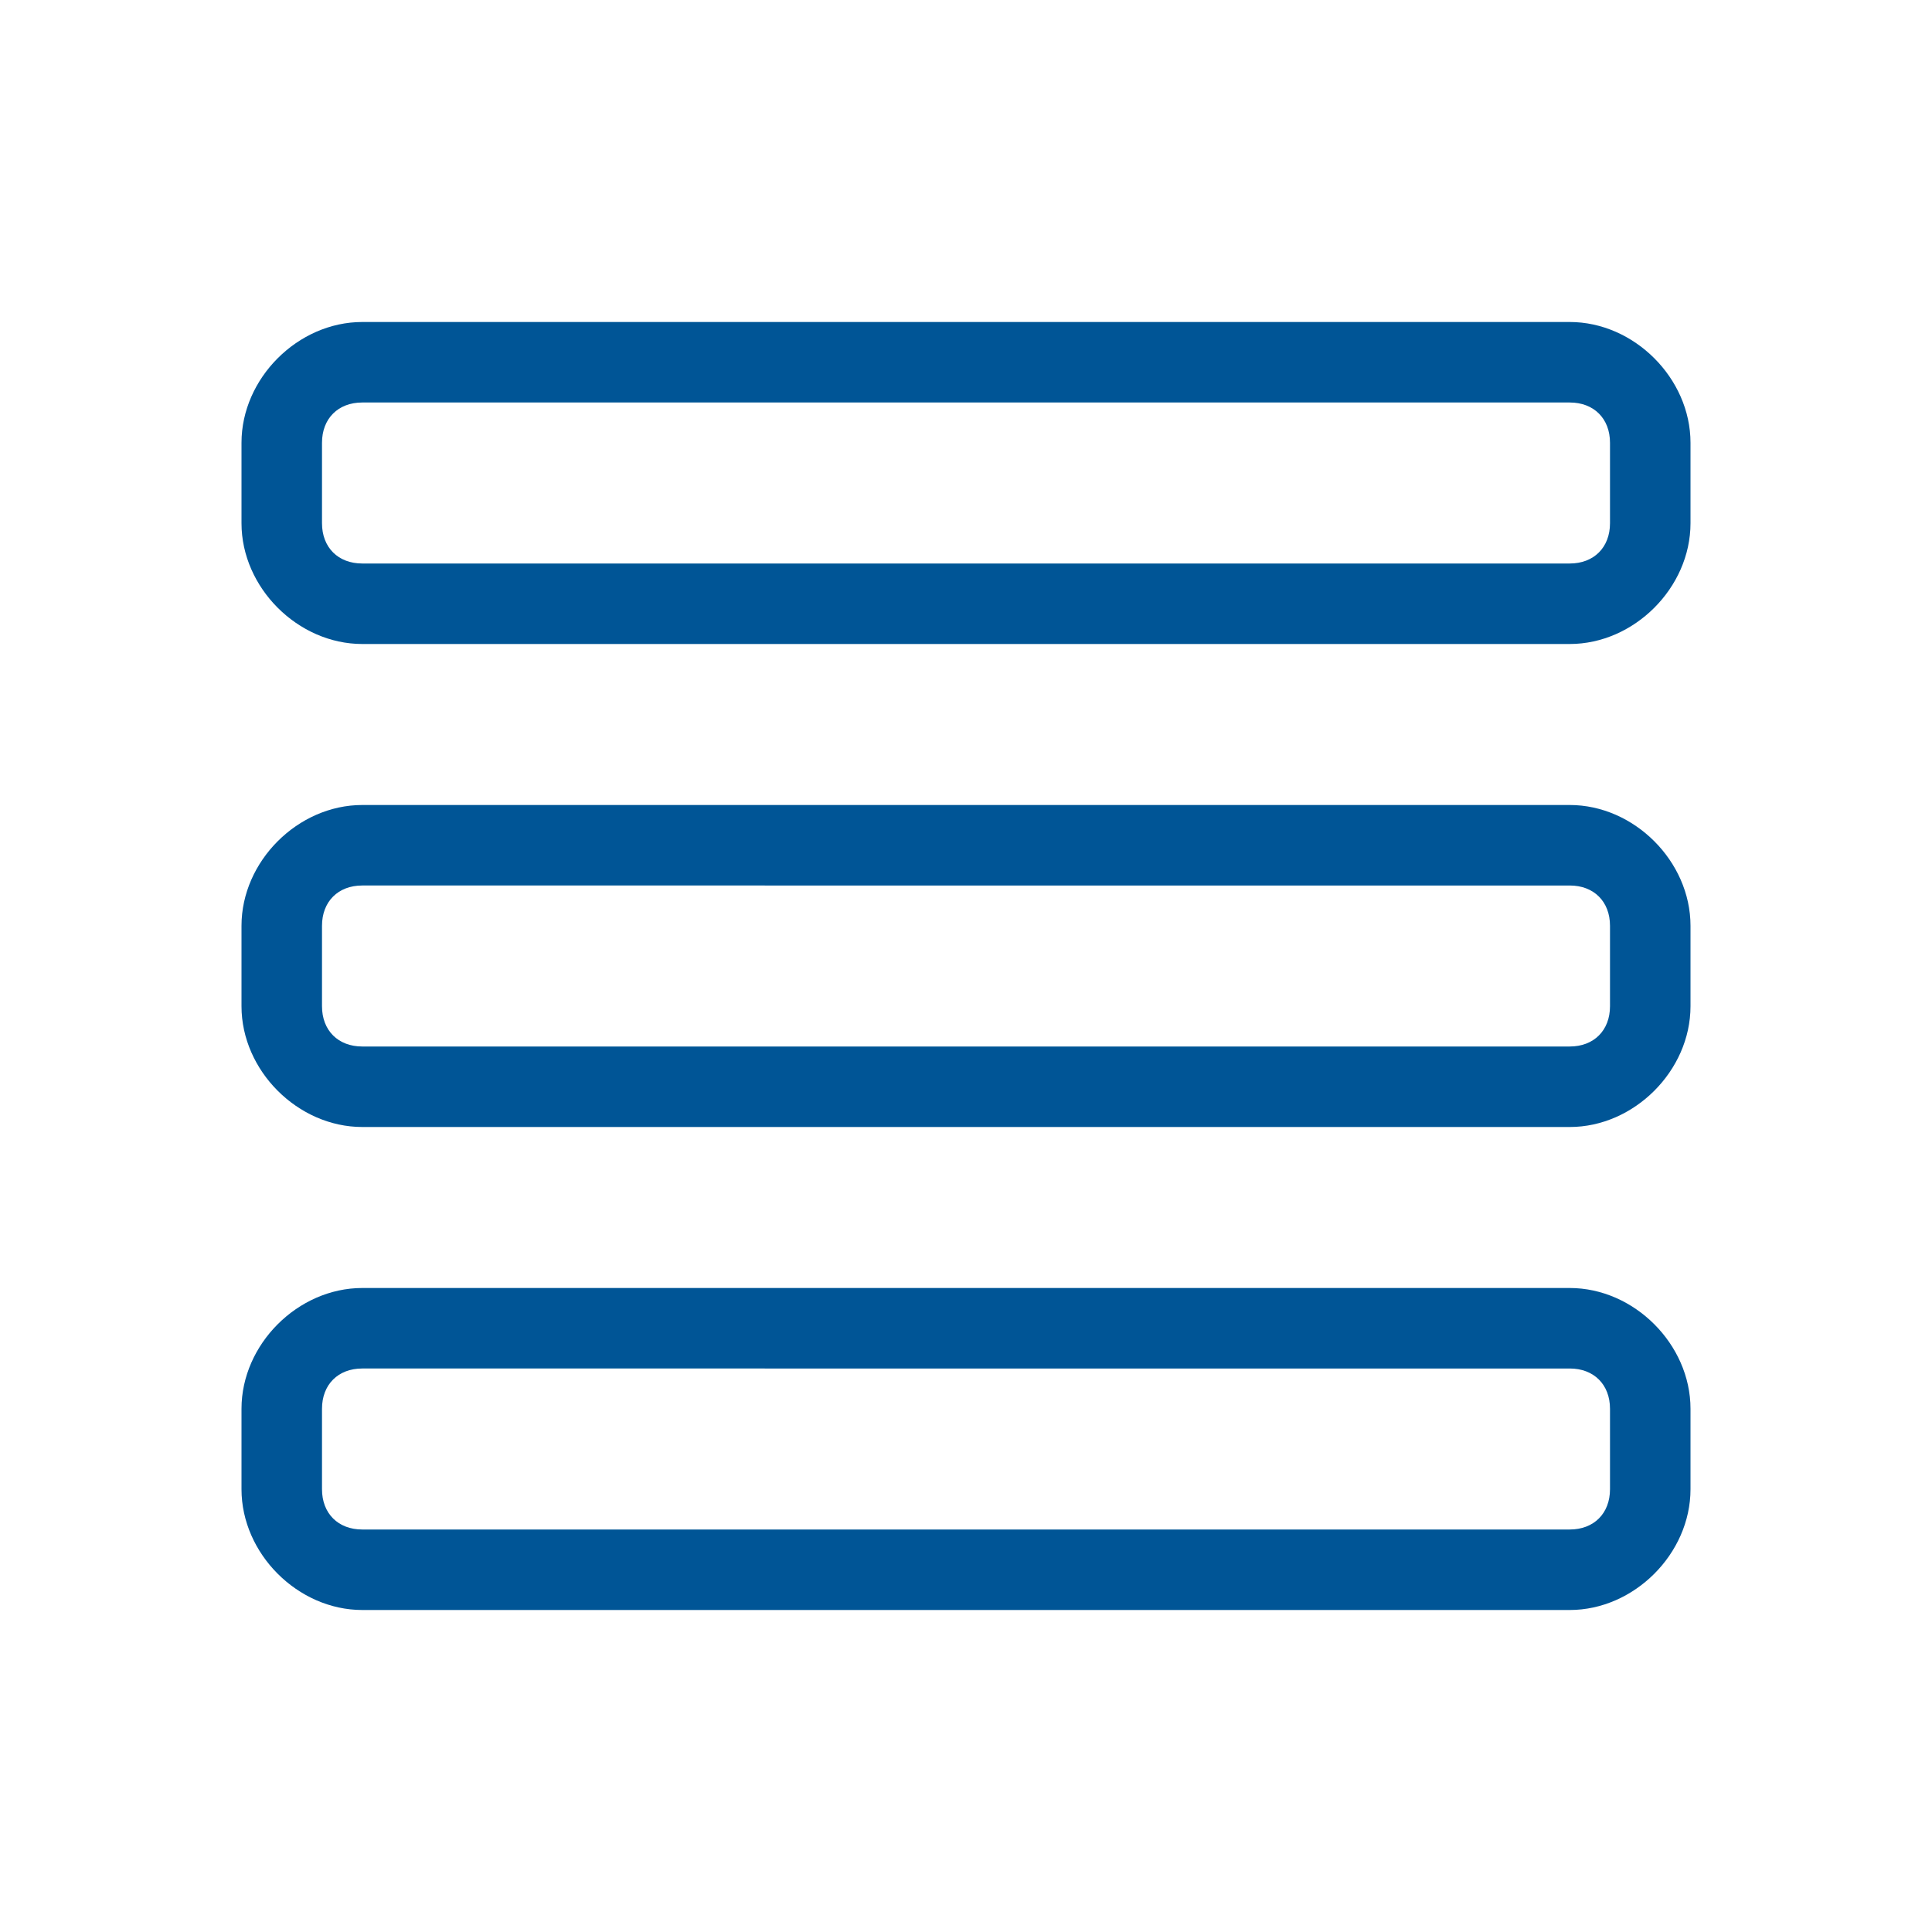
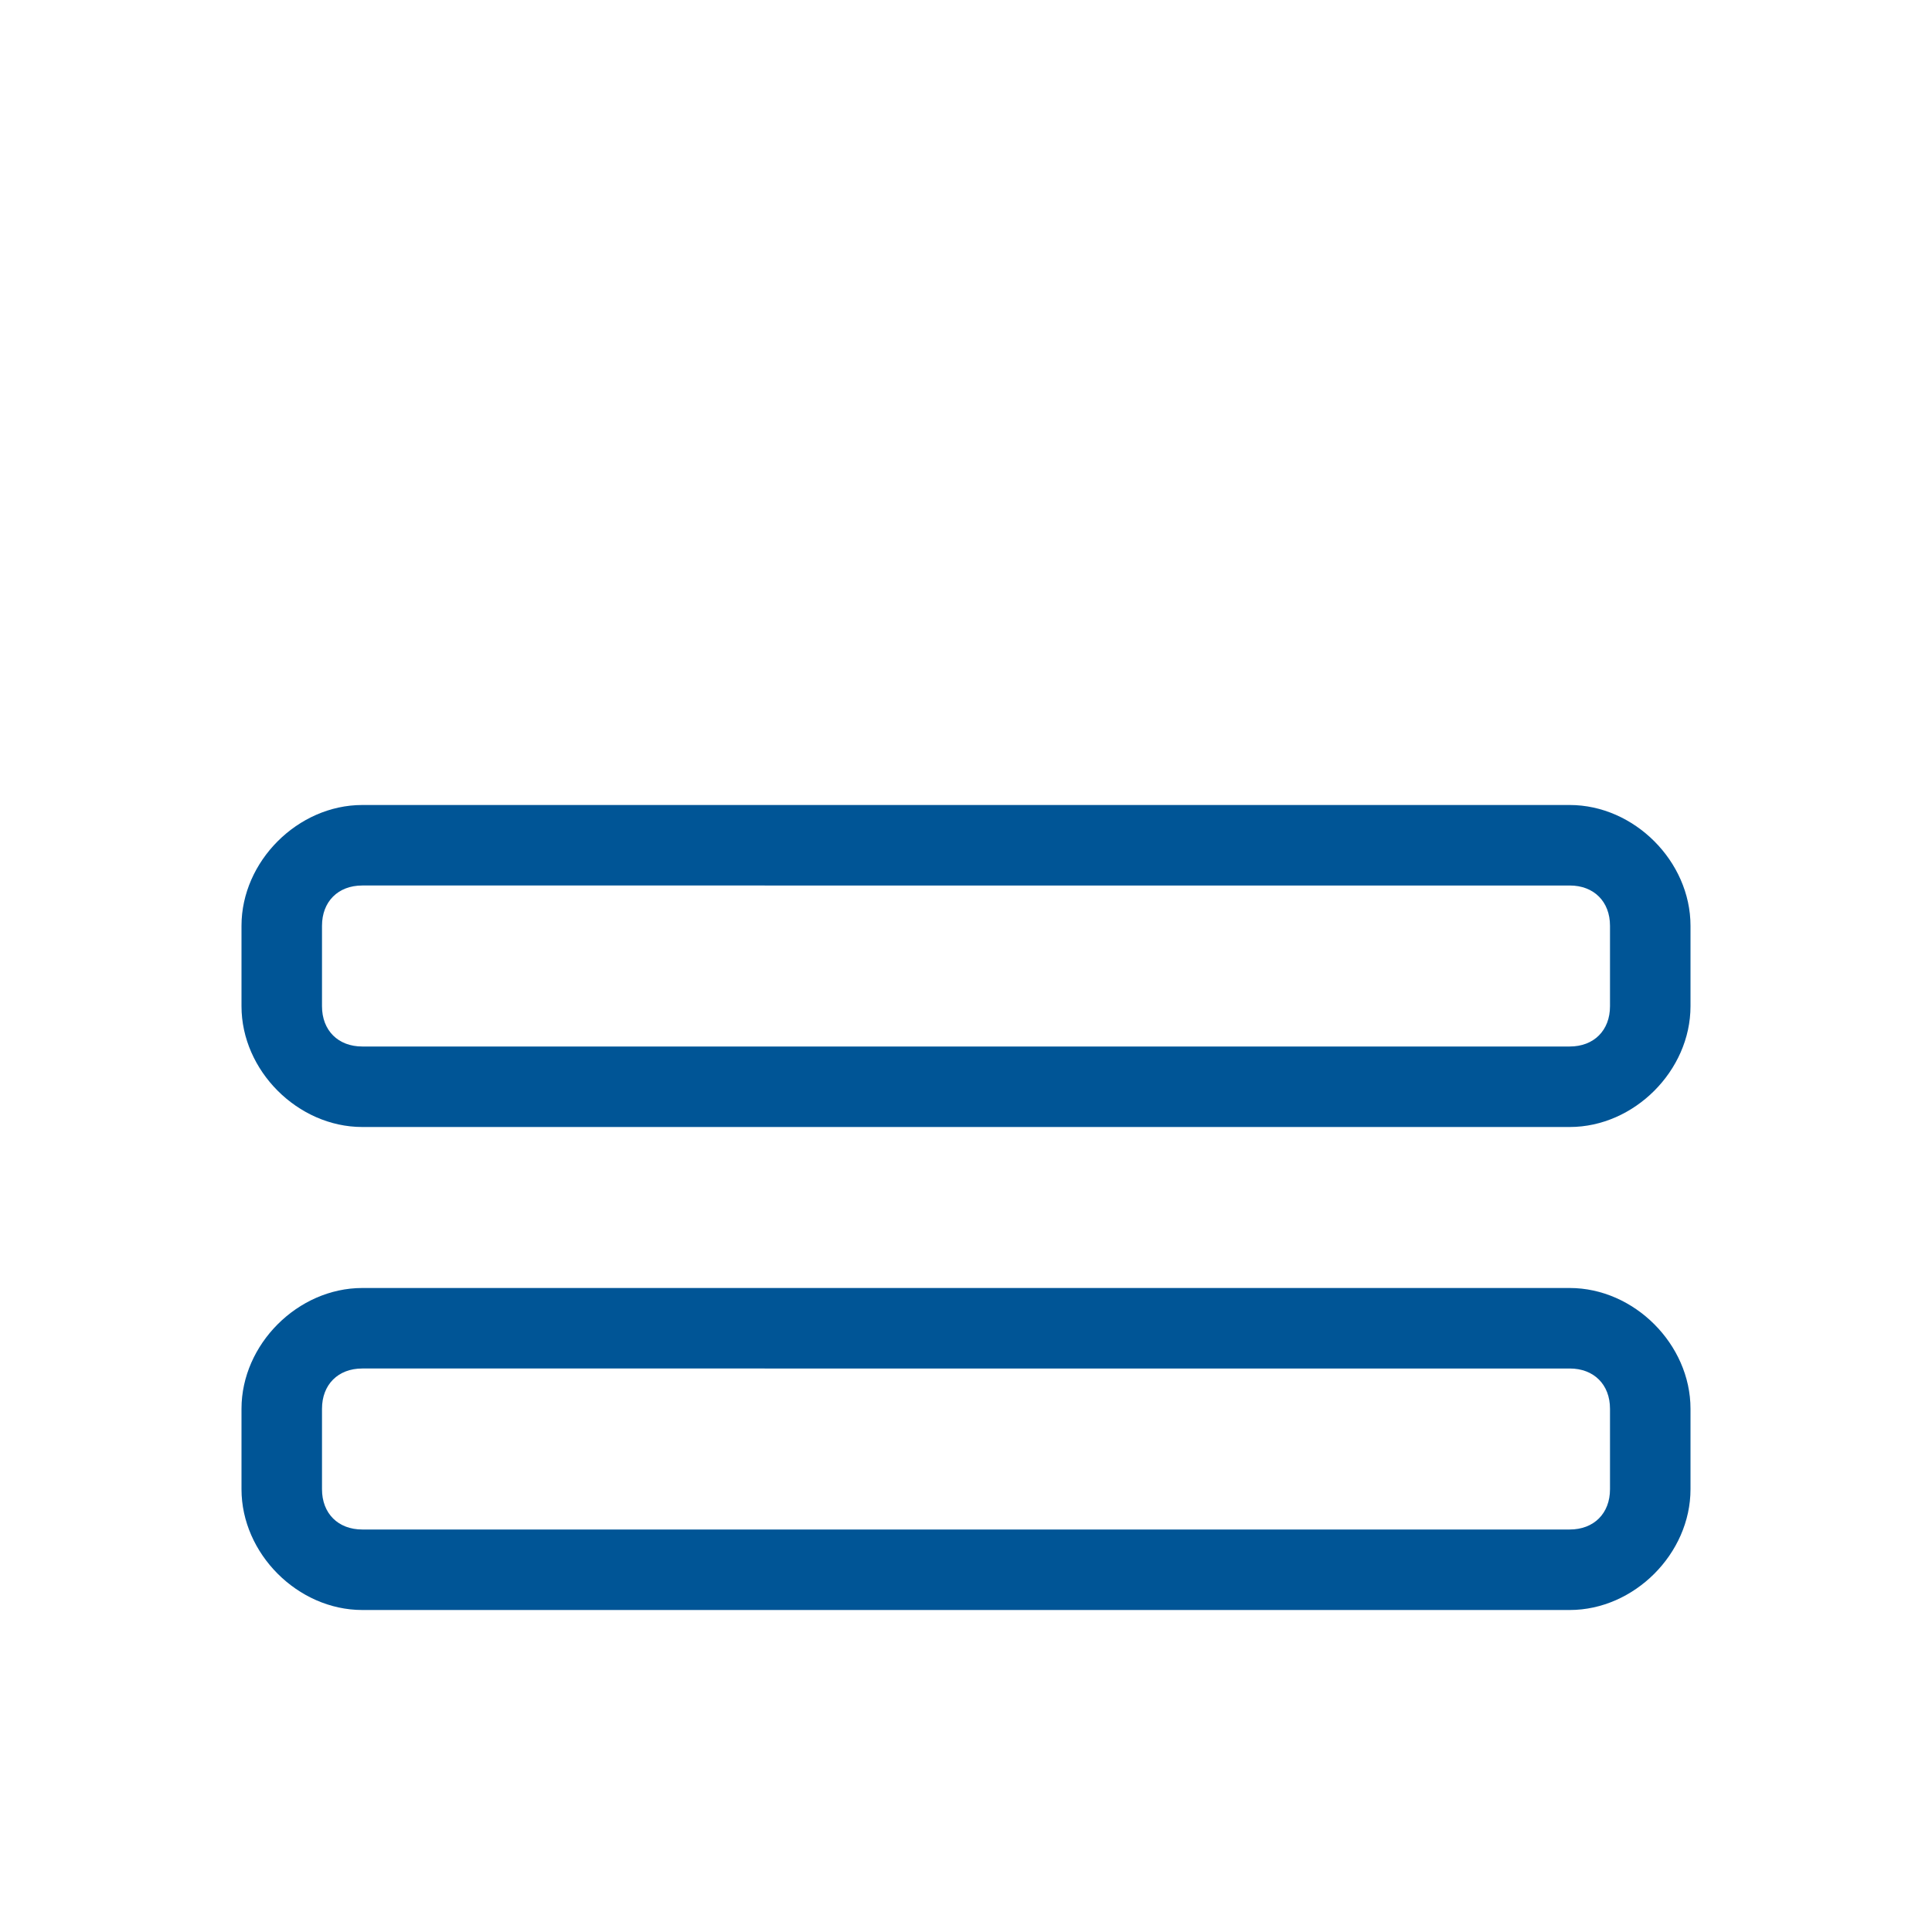
<svg xmlns="http://www.w3.org/2000/svg" version="1.1" id="Layer_1" x="0px" y="0px" viewBox="0 0 24 24" style="enable-background:new 0 0 24 24;" xml:space="preserve">
  <style type="text/css">
	.st0{fill:#005596;}
</style>
  <g>
    <title>navigation-menu-1</title>
-     <path class="st0" d="M4.5,8C3.7,8,3,7.3,3,6.5v-1C3,4.7,3.7,4,4.5,4h15C20.3,4,21,4.7,21,5.5v1C21,7.3,20.3,8,19.5,8H4.5z M4.5,5   C4.2,5,4,5.2,4,5.5v1C4,6.8,4.2,7,4.5,7h15C19.8,7,20,6.8,20,6.5v-1C20,5.2,19.8,5,19.5,5H4.5z" />
    <path class="st0" d="M4.5,14C3.7,14,3,13.3,3,12.5v-1C3,10.7,3.7,10,4.5,10h15c0.8,0,1.5,0.7,1.5,1.5v1c0,0.8-0.7,1.5-1.5,1.5H4.5z    M4.5,11C4.2,11,4,11.2,4,11.5v1C4,12.8,4.2,13,4.5,13h15c0.3,0,0.5-0.2,0.5-0.5v-1c0-0.3-0.2-0.5-0.5-0.5H4.5z" />
    <path class="st0" d="M4.5,20C3.7,20,3,19.3,3,18.5v-1C3,16.7,3.7,16,4.5,16h15c0.8,0,1.5,0.7,1.5,1.5v1c0,0.8-0.7,1.5-1.5,1.5H4.5z    M4.5,17C4.2,17,4,17.2,4,17.5v1C4,18.8,4.2,19,4.5,19h15c0.3,0,0.5-0.2,0.5-0.5v-1c0-0.3-0.2-0.5-0.5-0.5H4.5z" />
  </g>
</svg>